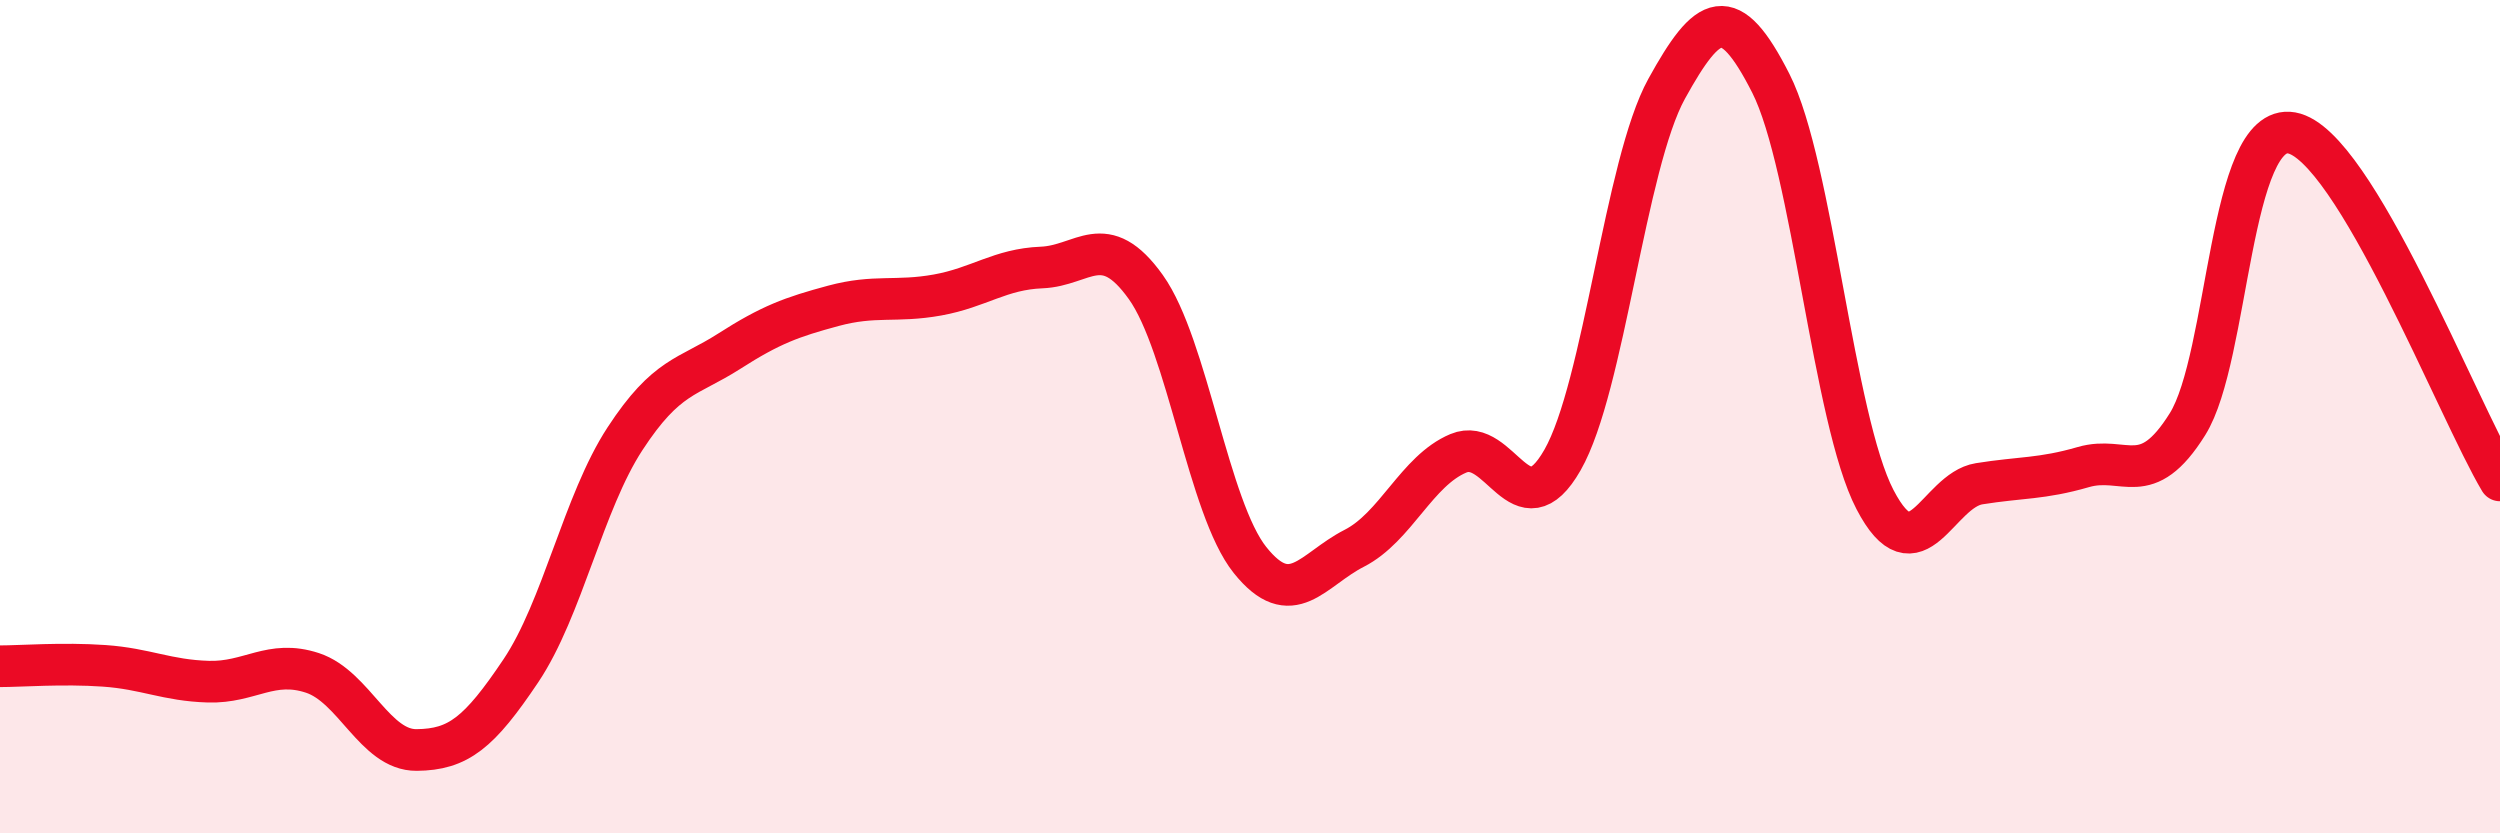
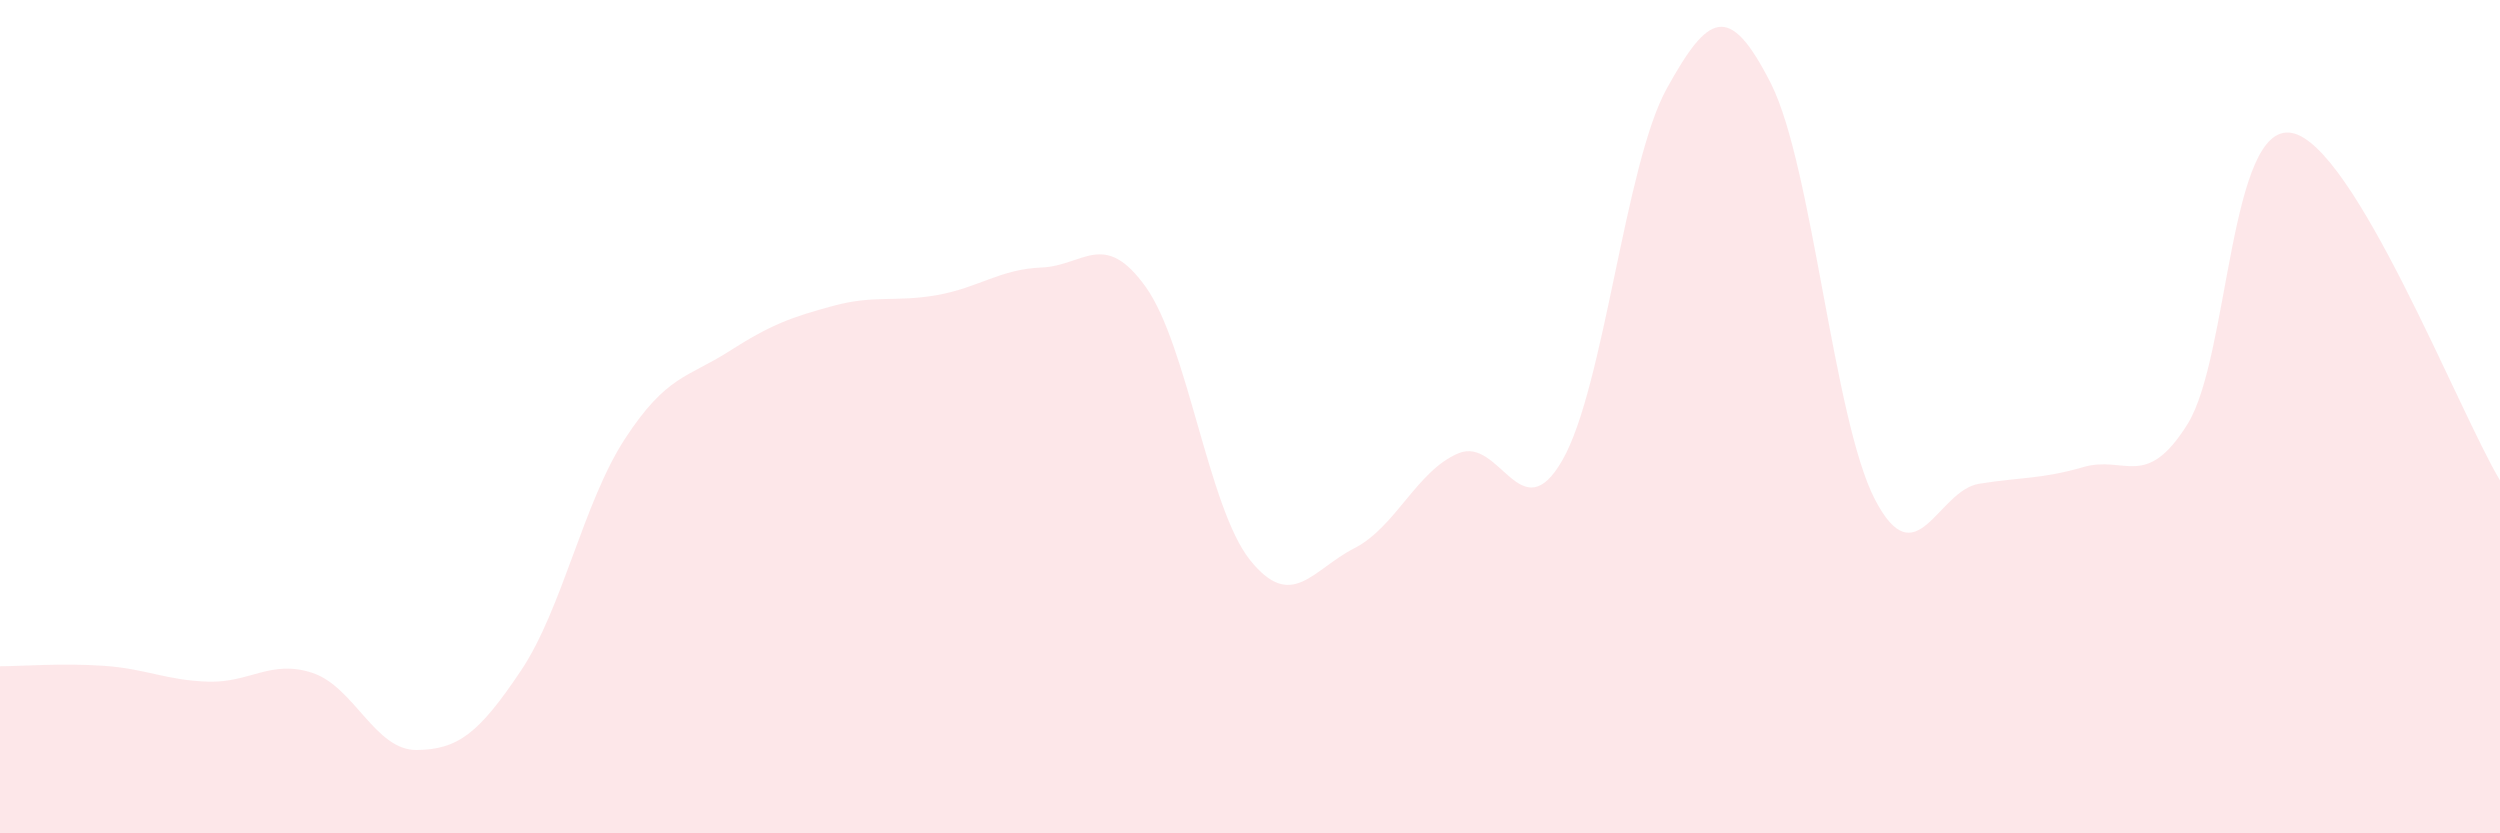
<svg xmlns="http://www.w3.org/2000/svg" width="60" height="20" viewBox="0 0 60 20">
  <path d="M 0,15.99 C 0.5,15.99 1.5,15.91 2.5,15.98 C 3.5,16.05 4,16.33 5,16.36 C 6,16.39 6.5,15.82 7.5,16.15 C 8.5,16.48 9,18.01 10,18 C 11,17.99 11.5,17.59 12.5,16.1 C 13.5,14.61 14,12.06 15,10.53 C 16,9 16.5,9.07 17.5,8.43 C 18.5,7.79 19,7.61 20,7.34 C 21,7.07 21.5,7.26 22.5,7.08 C 23.5,6.9 24,6.46 25,6.42 C 26,6.38 26.5,5.49 27.5,6.89 C 28.5,8.29 29,12.19 30,13.44 C 31,14.69 31.5,13.67 32.5,13.16 C 33.5,12.65 34,11.3 35,10.88 C 36,10.46 36.5,12.79 37.5,11.04 C 38.5,9.29 39,3.94 40,2.13 C 41,0.32 41.5,0.03 42.5,2 C 43.5,3.97 44,10.07 45,11.99 C 46,13.91 46.5,11.77 47.5,11.61 C 48.5,11.45 49,11.5 50,11.21 C 51,10.92 51.5,11.78 52.5,10.18 C 53.5,8.58 53.5,2.92 55,3.19 C 56.5,3.46 59,9.86 60,11.53L60 20L0 20Z" fill="#EB0A25" opacity="0.1" stroke-linecap="round" stroke-linejoin="round" />
-   <path d="M 0,15.99 C 0.5,15.99 1.5,15.91 2.5,15.98 C 3.5,16.05 4,16.33 5,16.36 C 6,16.39 6.5,15.82 7.5,16.15 C 8.5,16.48 9,18.01 10,18 C 11,17.99 11.5,17.59 12.5,16.1 C 13.5,14.61 14,12.06 15,10.53 C 16,9 16.5,9.07 17.5,8.43 C 18.5,7.79 19,7.61 20,7.34 C 21,7.07 21.5,7.26 22.5,7.08 C 23.5,6.9 24,6.46 25,6.42 C 26,6.38 26.5,5.49 27.5,6.89 C 28.5,8.29 29,12.19 30,13.44 C 31,14.69 31.5,13.67 32.5,13.16 C 33.5,12.65 34,11.3 35,10.88 C 36,10.46 36.5,12.79 37.5,11.04 C 38.5,9.29 39,3.94 40,2.13 C 41,0.32 41.5,0.03 42.5,2 C 43.5,3.97 44,10.07 45,11.99 C 46,13.91 46.5,11.77 47.5,11.61 C 48.5,11.45 49,11.5 50,11.21 C 51,10.92 51.5,11.78 52.5,10.18 C 53.5,8.58 53.5,2.92 55,3.19 C 56.5,3.46 59,9.86 60,11.53" stroke="#EB0A25" stroke-width="1" fill="none" stroke-linecap="round" stroke-linejoin="round" />
</svg>